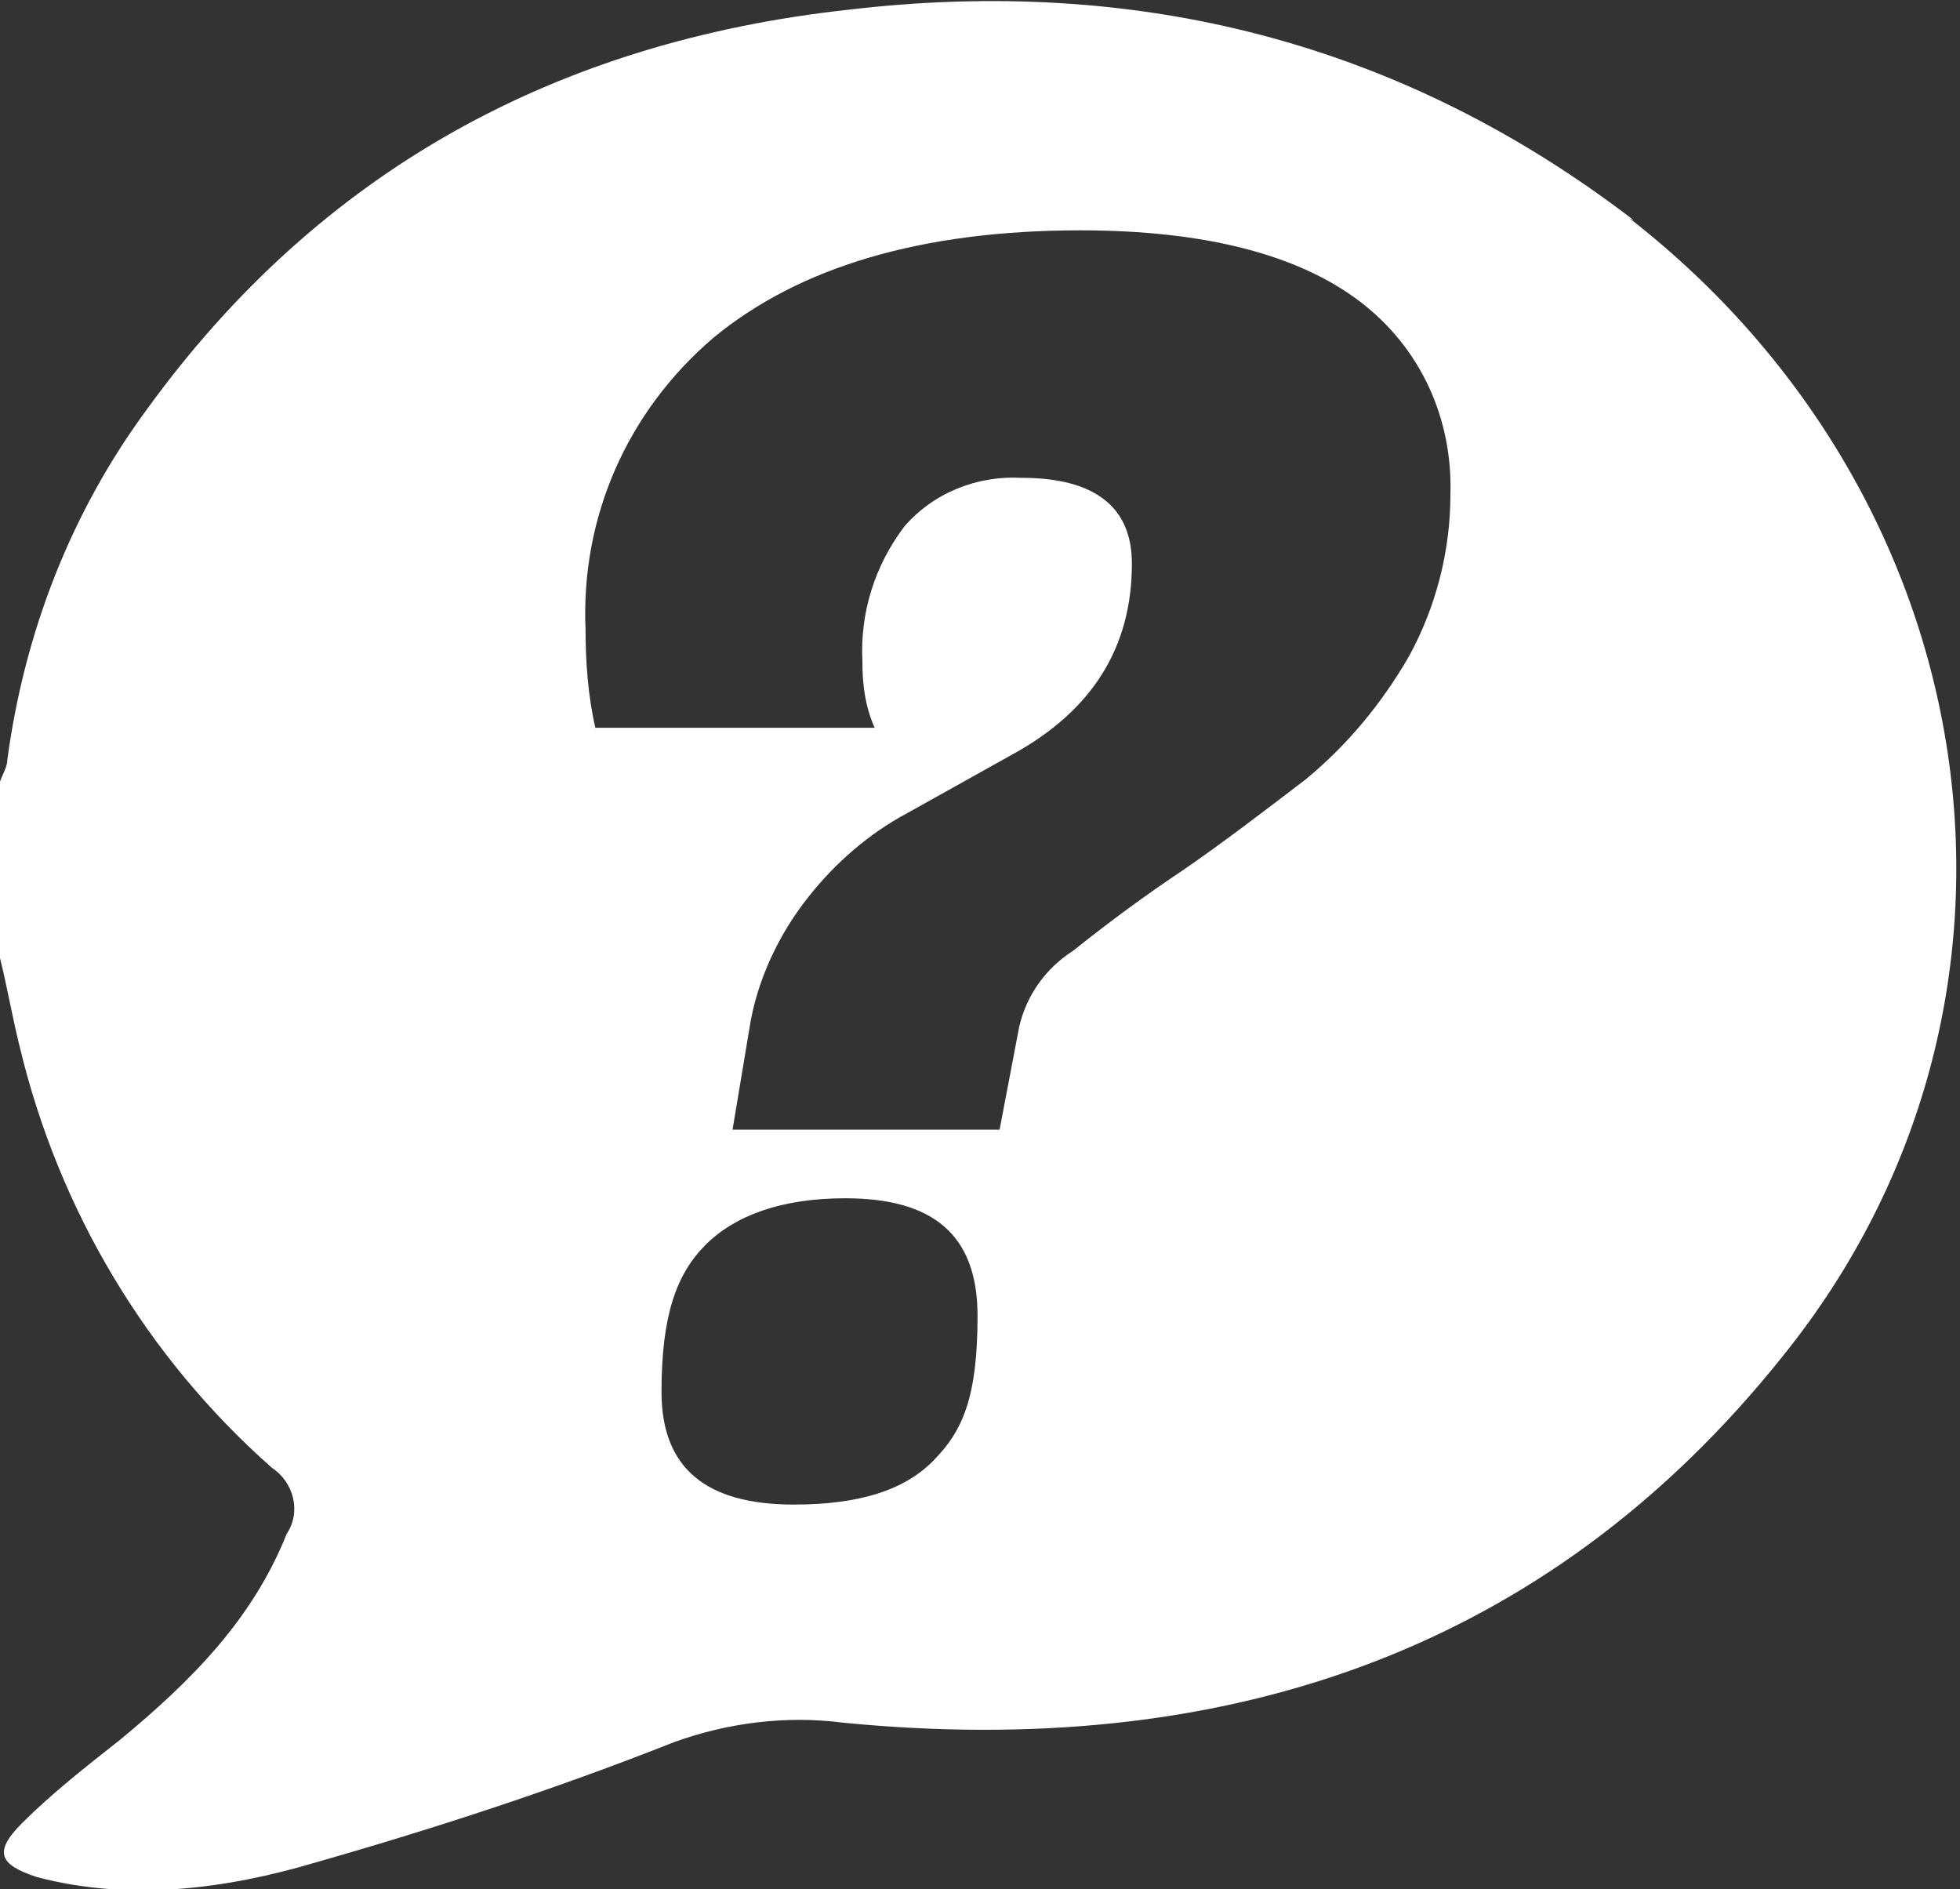
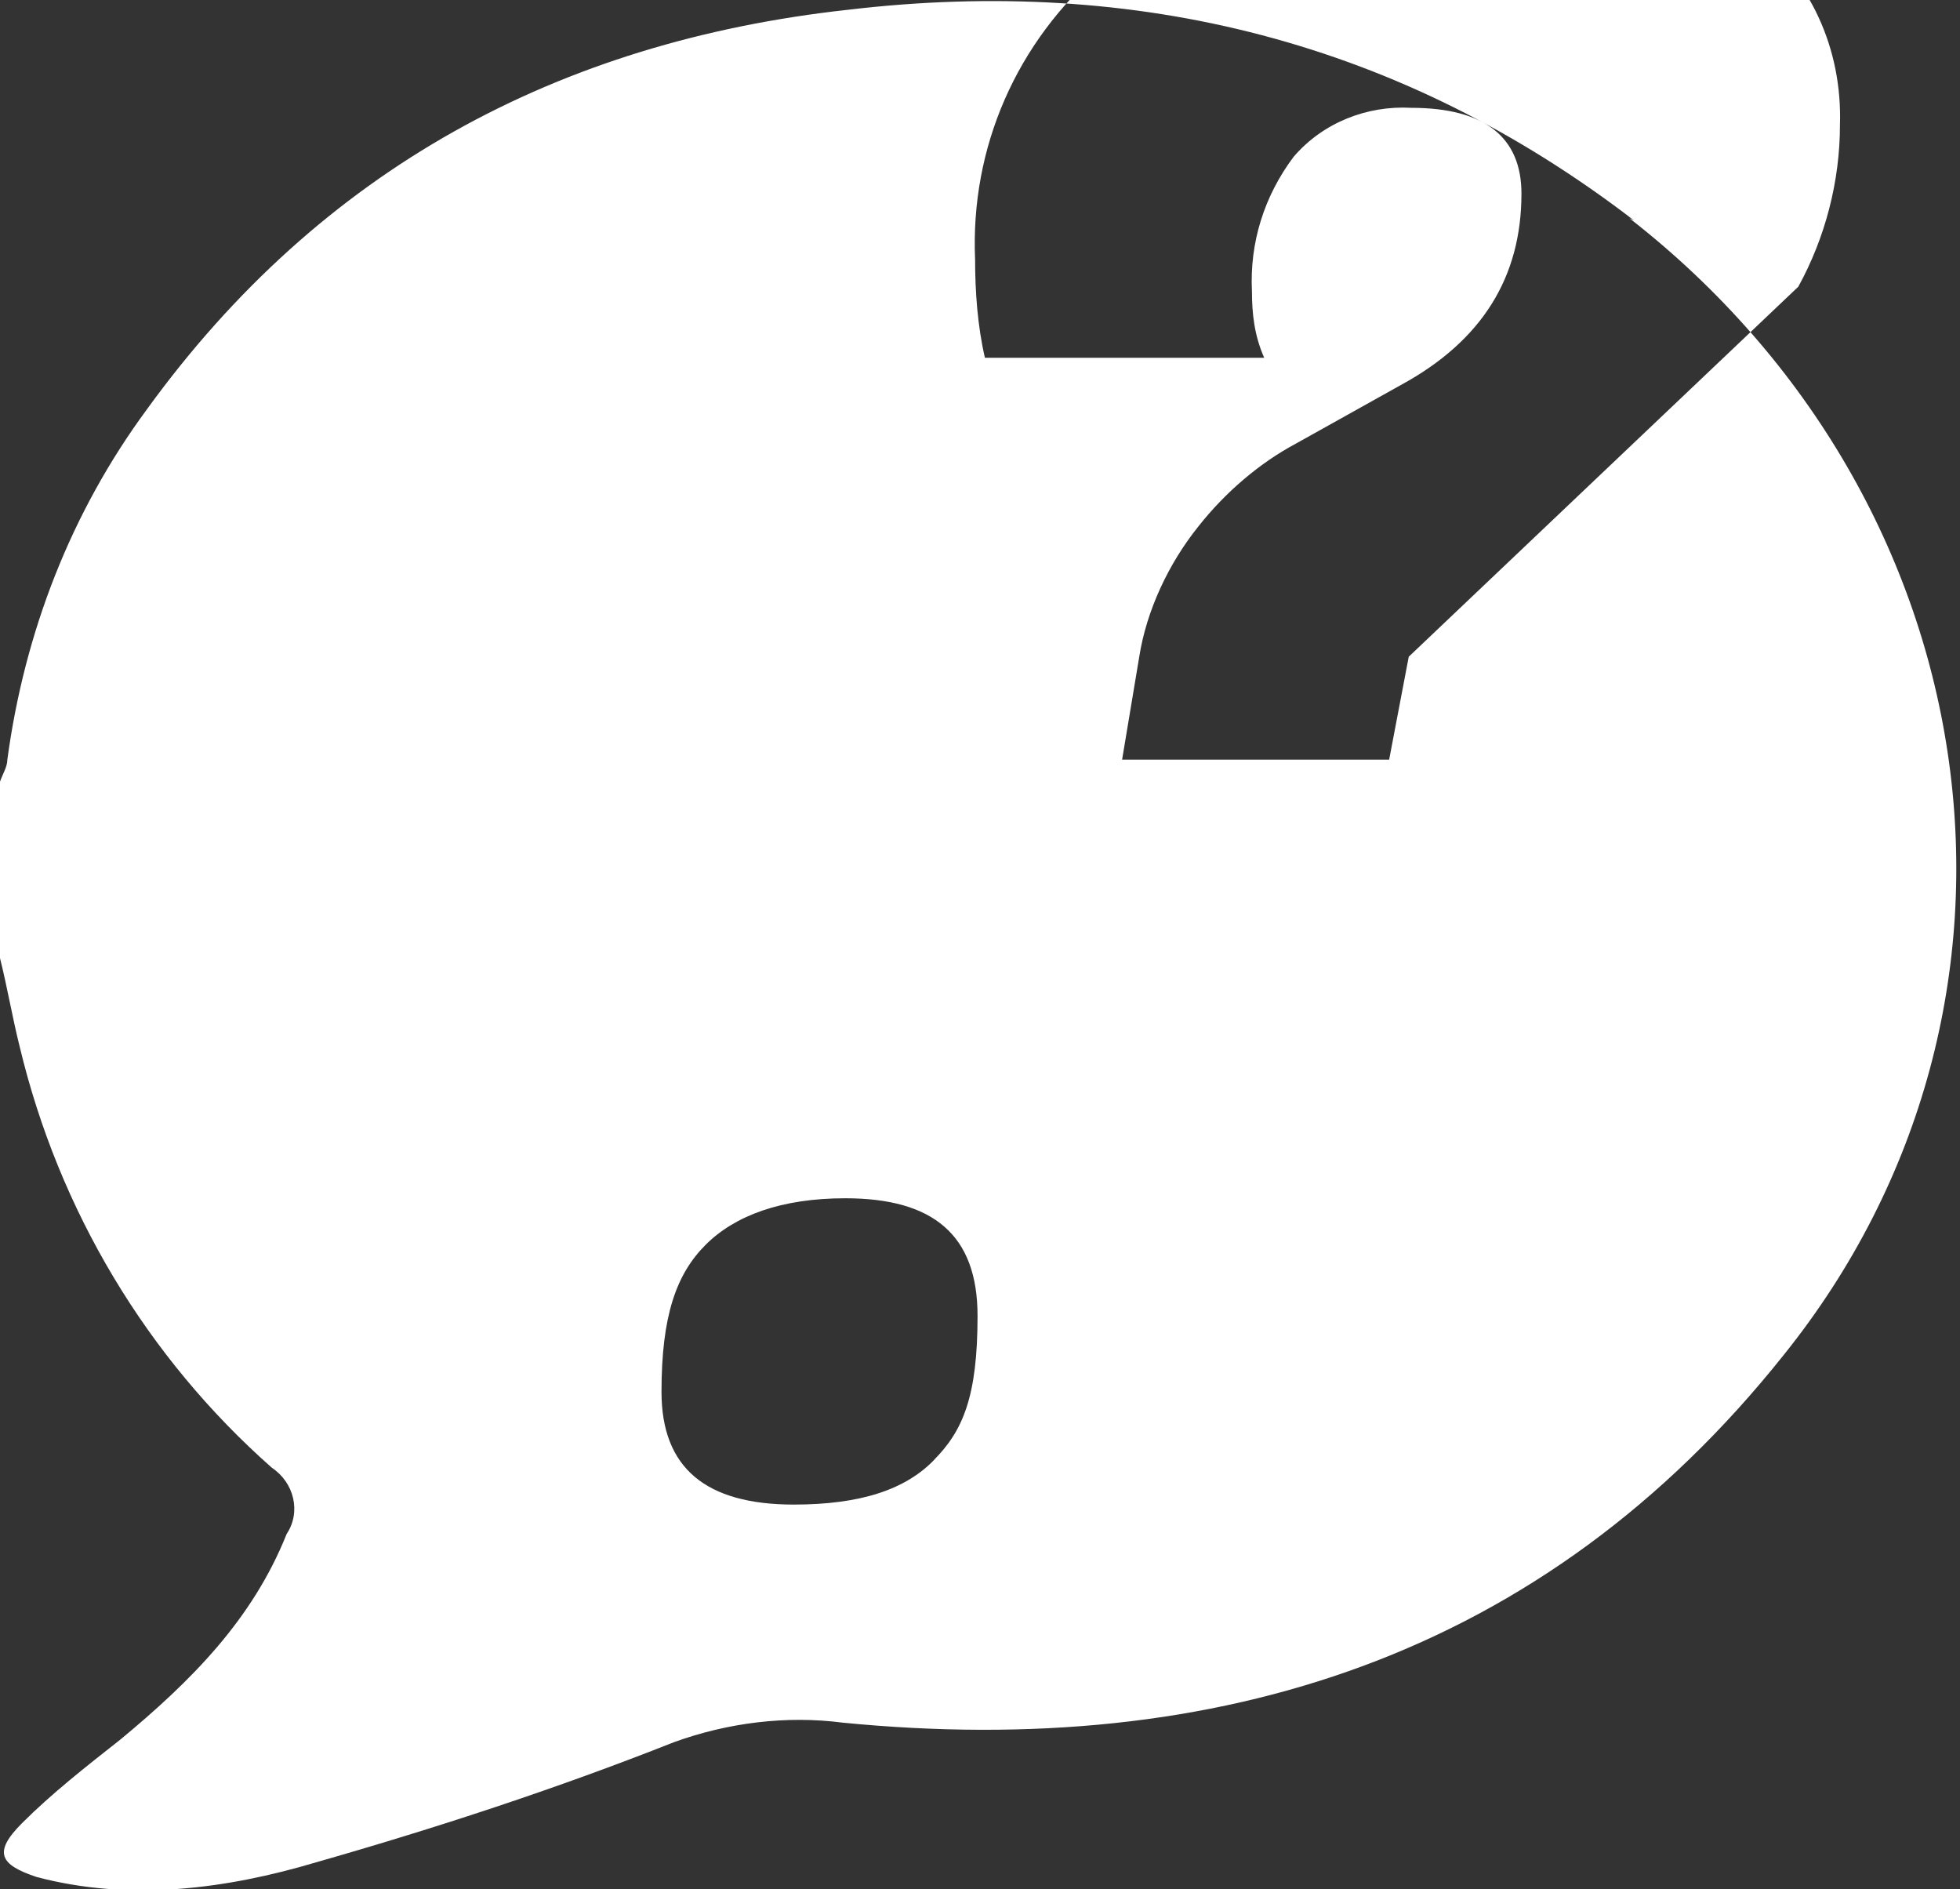
<svg xmlns="http://www.w3.org/2000/svg" id="Layer_1" version="1.1" viewBox="0 0 80 77.1">
  <rect x="0" y="0" width="80" height="77.1" fill="#333333" stroke="none" />
  <defs>
    <style>
      .st0 {
        fill: #fff;
      }
    </style>
  </defs>
-   <path class="st0" d="M66.7,9C57.2,1.7,46.4-1,34.6.4,22.8,1.7,13.1,6.9,6,16.7,2.9,20.9,1,25.8.3,31c0,.3-.2.6-.3.9v7.2c.3,1.2.5,2.4.8,3.6,1.6,6.7,5.2,12.7,10.3,17.2.9.6,1.2,1.8.6,2.7-1.4,3.5-3.9,6-6.8,8.4-1.4,1.1-2.8,2.2-4,3.4s-.9,1.7.6,2.2c3.8,1,7.7.5,11.4-.6,4.9-1.4,9.8-3,14.6-4.9,2.2-.8,4.6-1.1,6.9-.8,15.3,1.5,28.6-2.7,38.4-15,11.5-14.3,8.6-34.8-6.3-46.4ZM38.2,59.5c-1.2,1.3-3.1,1.9-5.8,1.9-3.6,0-5.4-1.5-5.4-4.6s.6-4.8,1.8-6c1.2-1.2,3.1-1.9,5.7-1.9,3.6,0,5.4,1.5,5.4,4.8s-.6,4.7-1.8,5.9ZM57.5,26.8c-1.1,1.9-2.5,3.6-4.2,5-1.7,1.3-3.4,2.6-5,3.7-1.5,1-3,2.1-4.5,3.3-1.1.7-1.9,1.8-2.2,3.1l-.8,4.2h-10.9l.7-4.2c.3-1.9,1.2-3.8,2.4-5.3,1.1-1.4,2.5-2.6,4-3.4l4.3-2.4c3.3-1.8,4.9-4.4,4.9-7.8,0-2.3-1.5-3.5-4.5-3.5-1.8-.1-3.6.6-4.8,2-1.2,1.6-1.8,3.5-1.7,5.5,0,.9.1,1.8.5,2.7h-11.4c-.3-1.3-.4-2.7-.4-4-.2-4.6,1.7-8.9,5.2-11.9,3.5-2.9,8.5-4.4,15-4.4,5.1,0,8.9,1,11.4,2.9,2.5,1.9,3.8,4.8,3.7,7.9,0,2.3-.6,4.6-1.7,6.6Z" />
+   <path class="st0" d="M66.7,9C57.2,1.7,46.4-1,34.6.4,22.8,1.7,13.1,6.9,6,16.7,2.9,20.9,1,25.8.3,31c0,.3-.2.6-.3.9v7.2c.3,1.2.5,2.4.8,3.6,1.6,6.7,5.2,12.7,10.3,17.2.9.6,1.2,1.8.6,2.7-1.4,3.5-3.9,6-6.8,8.4-1.4,1.1-2.8,2.2-4,3.4s-.9,1.7.6,2.2c3.8,1,7.7.5,11.4-.6,4.9-1.4,9.8-3,14.6-4.9,2.2-.8,4.6-1.1,6.9-.8,15.3,1.5,28.6-2.7,38.4-15,11.5-14.3,8.6-34.8-6.3-46.4ZM38.2,59.5c-1.2,1.3-3.1,1.9-5.8,1.9-3.6,0-5.4-1.5-5.4-4.6s.6-4.8,1.8-6c1.2-1.2,3.1-1.9,5.7-1.9,3.6,0,5.4,1.5,5.4,4.8s-.6,4.7-1.8,5.9ZM57.5,26.8l-.8,4.2h-10.9l.7-4.2c.3-1.9,1.2-3.8,2.4-5.3,1.1-1.4,2.5-2.6,4-3.4l4.3-2.4c3.3-1.8,4.9-4.4,4.9-7.8,0-2.3-1.5-3.5-4.5-3.5-1.8-.1-3.6.6-4.8,2-1.2,1.6-1.8,3.5-1.7,5.5,0,.9.1,1.8.5,2.7h-11.4c-.3-1.3-.4-2.7-.4-4-.2-4.6,1.7-8.9,5.2-11.9,3.5-2.9,8.5-4.4,15-4.4,5.1,0,8.9,1,11.4,2.9,2.5,1.9,3.8,4.8,3.7,7.9,0,2.3-.6,4.6-1.7,6.6Z" />
</svg>